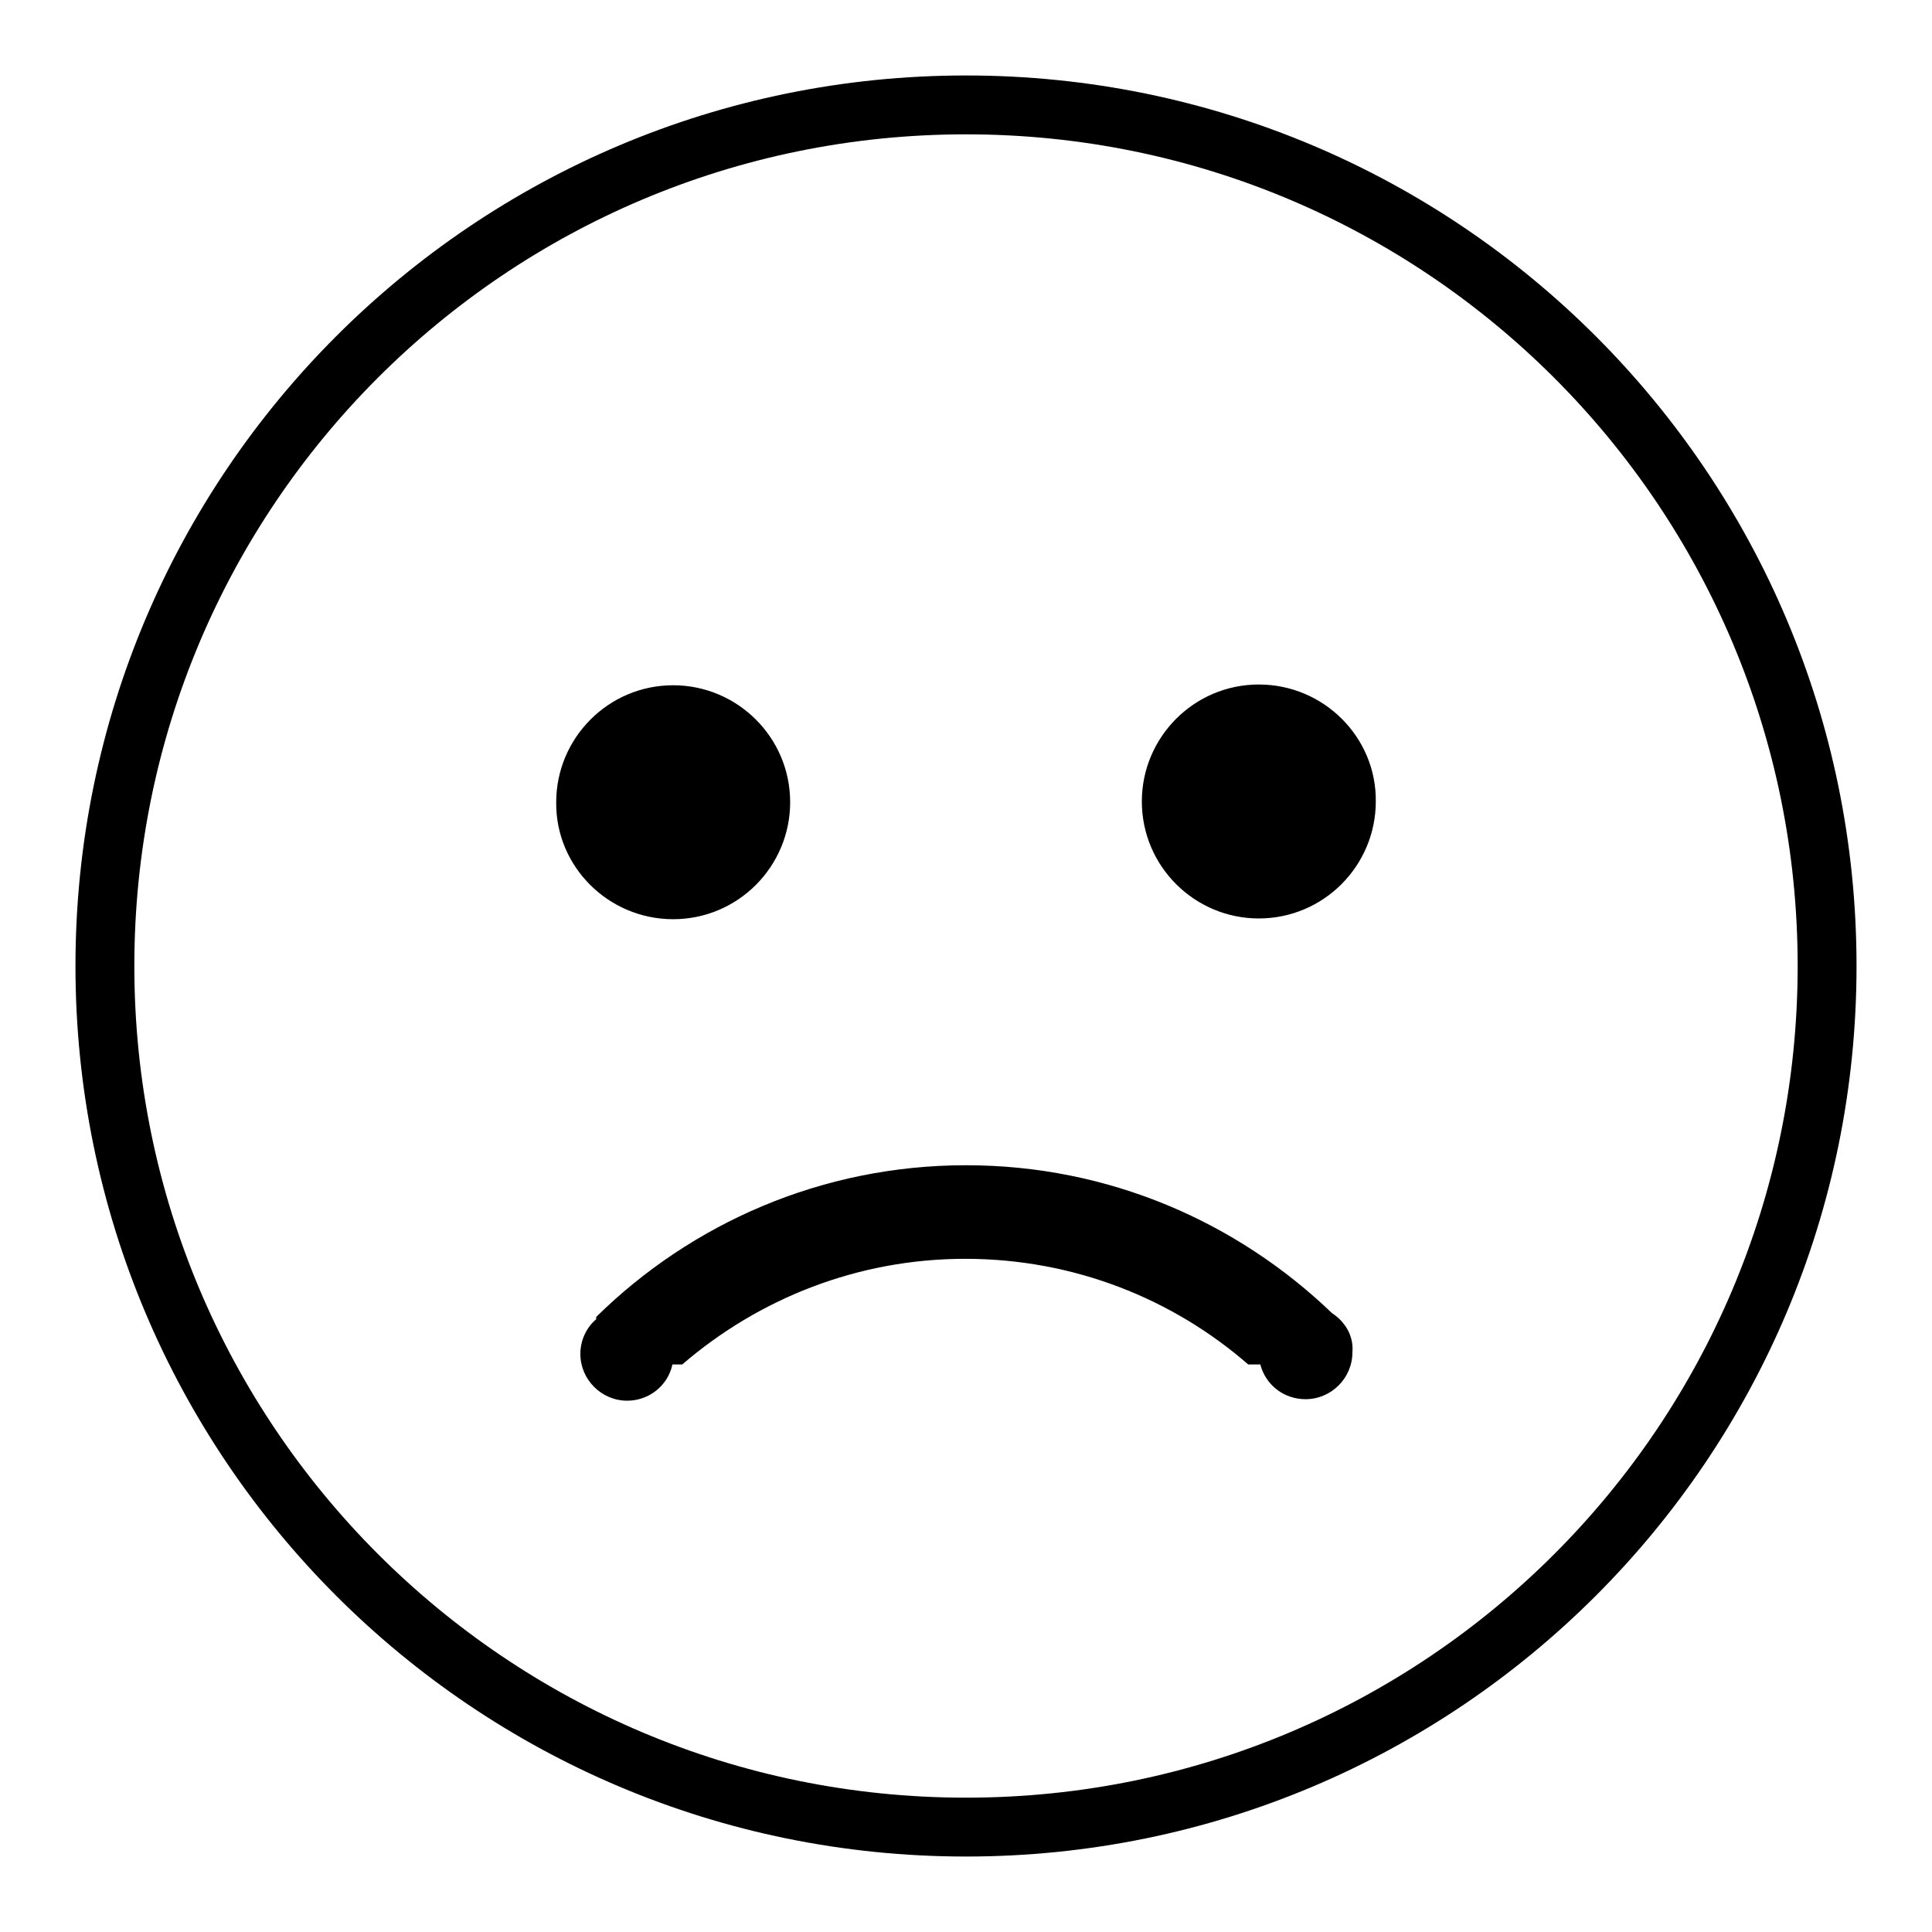
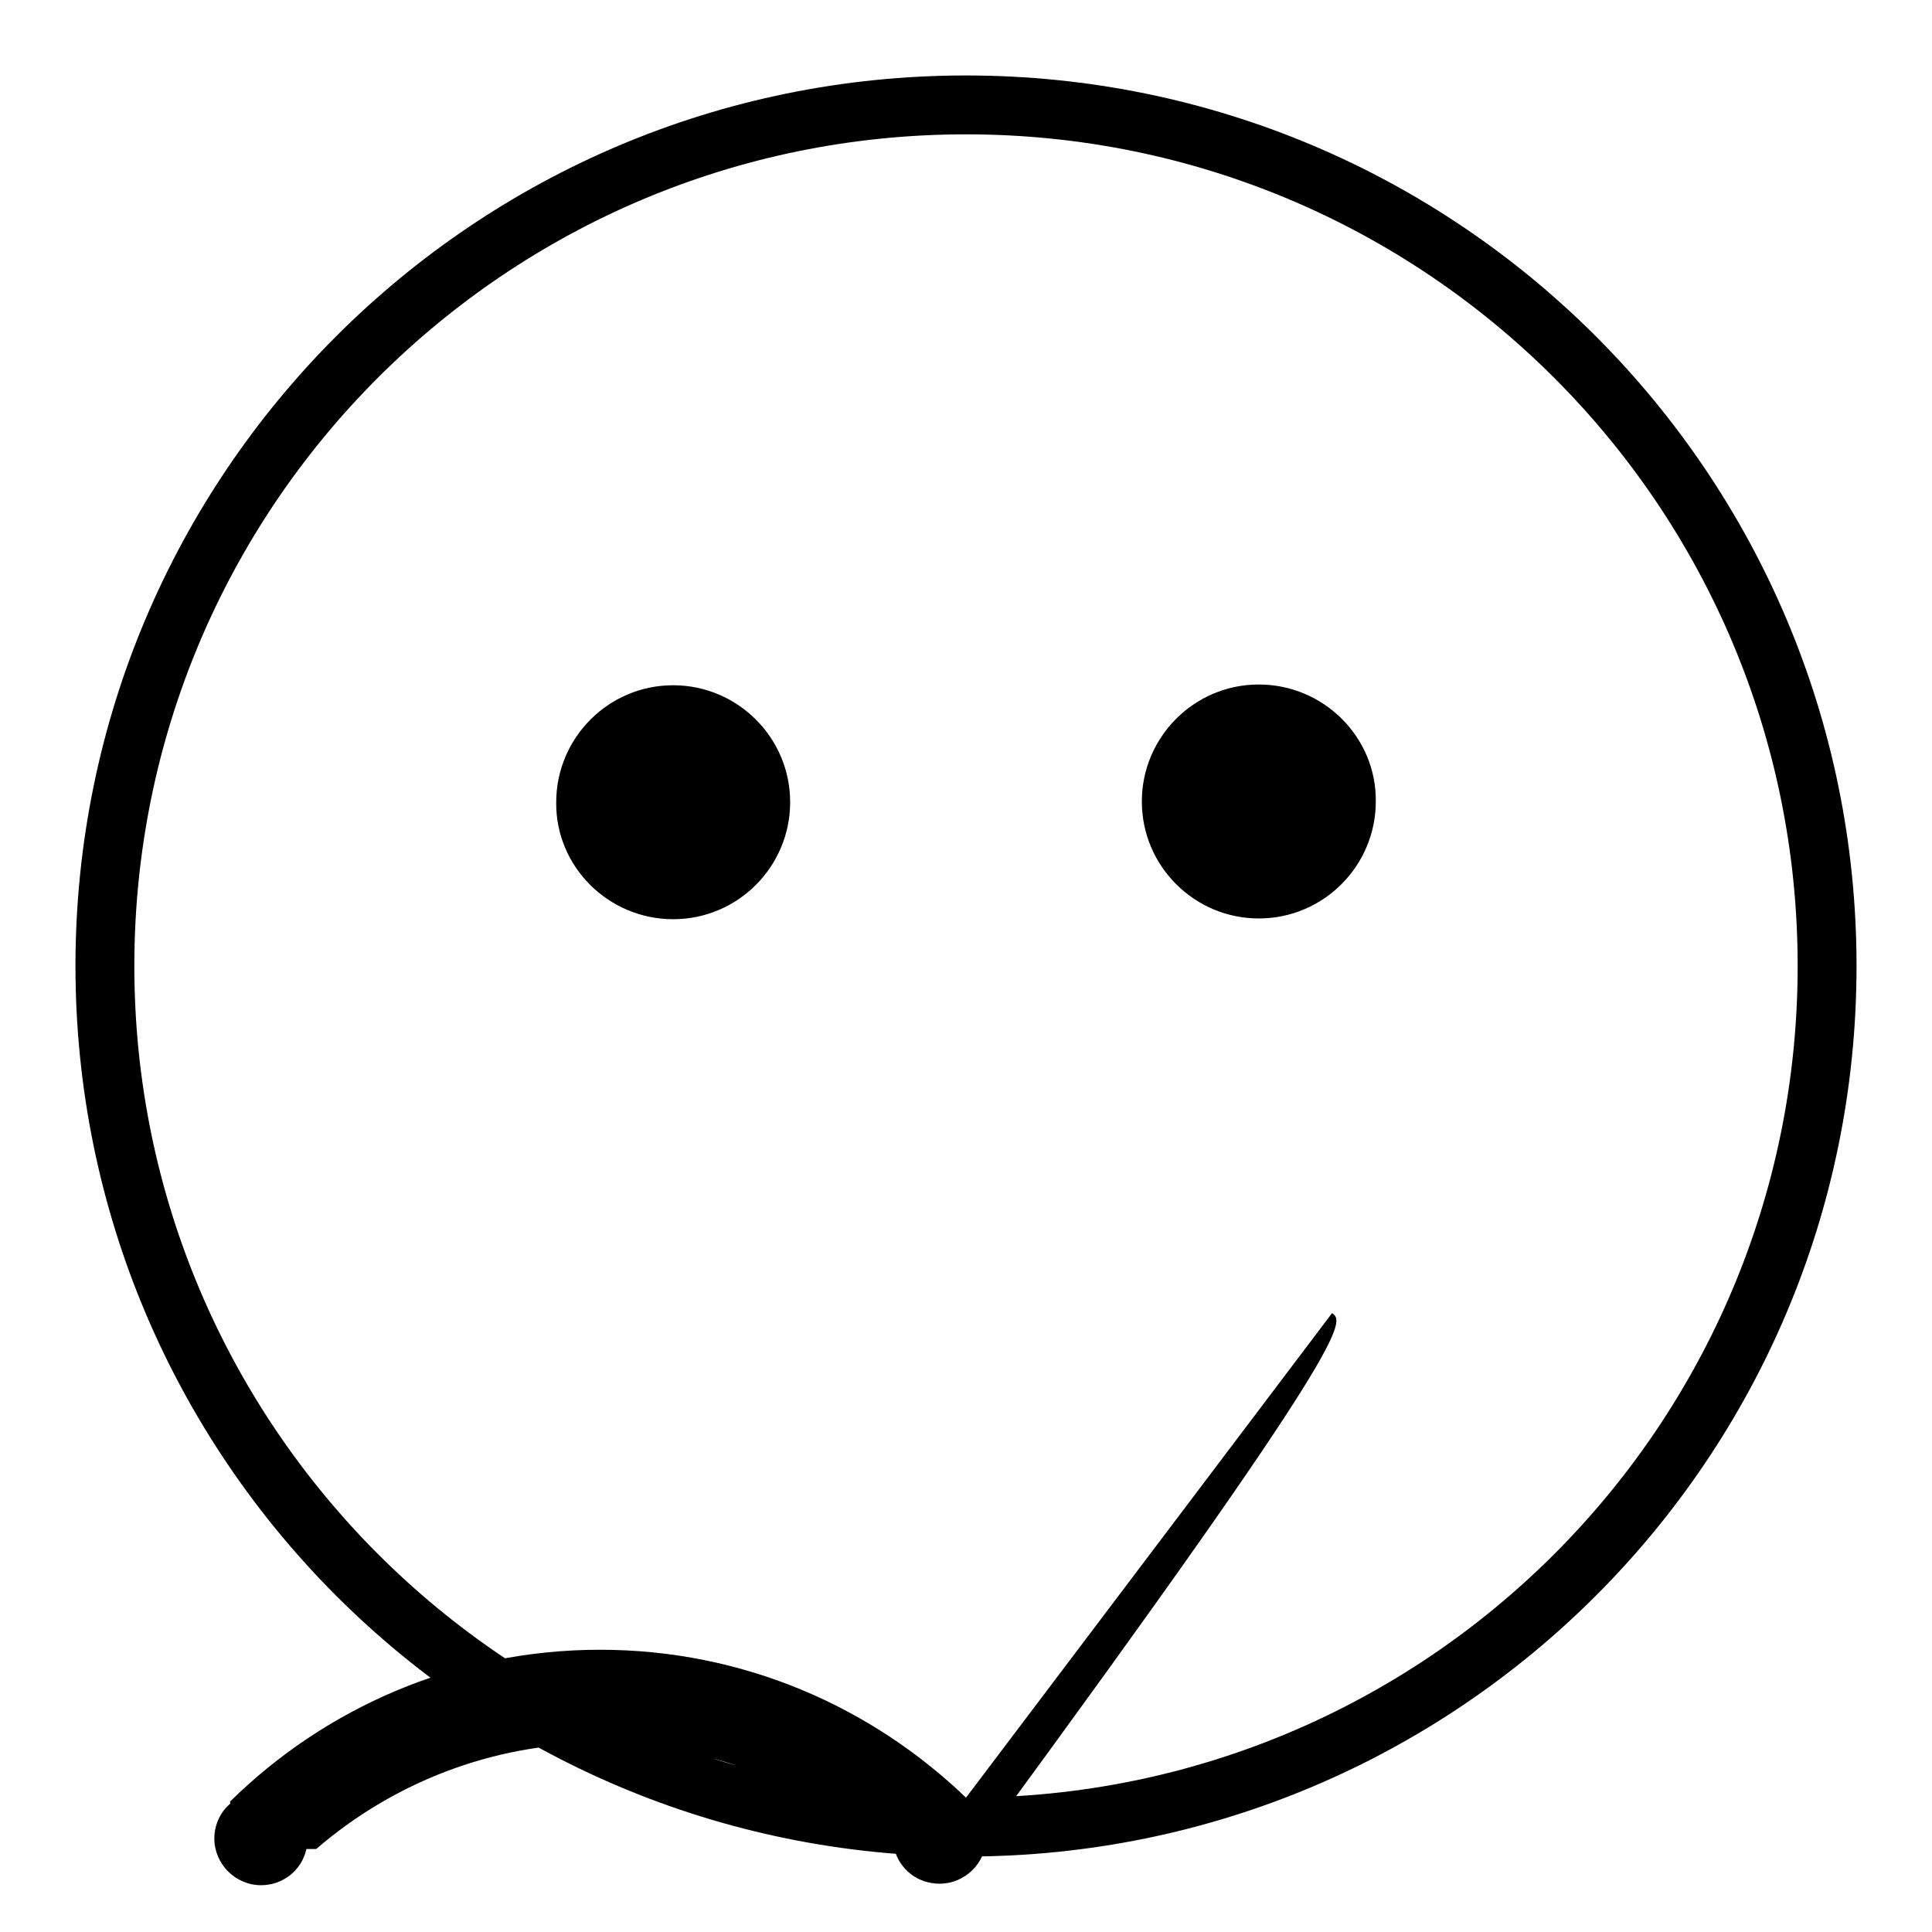
<svg xmlns="http://www.w3.org/2000/svg" version="1.1" x="0px" y="0px" viewBox="0 0 256 256" enable-background="new 0 0 256 256" xml:space="preserve">
  <g>
    <g>
-       <path fill="#000000" d="M89.2,121.8c8.6,0,15.5-7,15.5-15.5c0-8.6-7-15.5-15.5-15.5c-8.6,0-15.5,7-15.5,15.5C73.6,114.8,80.6,121.8,89.2,121.8z M166.8,90.7c-8.6,0-15.5,7-15.5,15.5c0,8.6,7,15.5,15.5,15.5c8.6,0,15.5-7,15.5-15.5C182.4,97.7,175.4,90.7,166.8,90.7z M128,10C62.8,10,10,62.8,10,128c0,65.2,52.8,118,118,118c65.2,0,118-52.8,118-118C246,62.8,193.2,10,128,10z M128,238.2c-60.9,0-110.2-49.4-110.2-110.2C17.8,67.1,67.1,17.8,128,17.8c60.9,0,110.2,49.3,110.2,110.2C238.2,188.9,188.9,238.2,128,238.2z M176.5,174c-12.6-12.1-29.6-19.6-48.5-19.6c-19.1,0-36.4,7.7-49,20.1c0,0.1,0,0.2,0,0.3c-1.3,1.1-2.1,2.8-2.1,4.6c0,3.4,2.8,6.2,6.2,6.2c2.9,0,5.4-2,6-4.8c0.5,0,0.9,0,1.3,0c10.1-8.7,23.2-14,37.5-14c14.4,0,27.5,5.3,37.5,14c0.6,0,1.1,0,1.6,0c0.7,2.7,3.1,4.6,6,4.6c3.4,0,6.2-2.8,6.2-6.2C179.4,177,178.2,175.1,176.5,174z" />
+       <path fill="#000000" d="M89.2,121.8c8.6,0,15.5-7,15.5-15.5c0-8.6-7-15.5-15.5-15.5c-8.6,0-15.5,7-15.5,15.5C73.6,114.8,80.6,121.8,89.2,121.8z M166.8,90.7c-8.6,0-15.5,7-15.5,15.5c0,8.6,7,15.5,15.5,15.5c8.6,0,15.5-7,15.5-15.5C182.4,97.7,175.4,90.7,166.8,90.7z M128,10C62.8,10,10,62.8,10,128c0,65.2,52.8,118,118,118c65.2,0,118-52.8,118-118C246,62.8,193.2,10,128,10z M128,238.2c-60.9,0-110.2-49.4-110.2-110.2C17.8,67.1,67.1,17.8,128,17.8c60.9,0,110.2,49.3,110.2,110.2C238.2,188.9,188.9,238.2,128,238.2z c-12.6-12.1-29.6-19.6-48.5-19.6c-19.1,0-36.4,7.7-49,20.1c0,0.1,0,0.2,0,0.3c-1.3,1.1-2.1,2.8-2.1,4.6c0,3.4,2.8,6.2,6.2,6.2c2.9,0,5.4-2,6-4.8c0.5,0,0.9,0,1.3,0c10.1-8.7,23.2-14,37.5-14c14.4,0,27.5,5.3,37.5,14c0.6,0,1.1,0,1.6,0c0.7,2.7,3.1,4.6,6,4.6c3.4,0,6.2-2.8,6.2-6.2C179.4,177,178.2,175.1,176.5,174z" />
    </g>
  </g>
</svg>